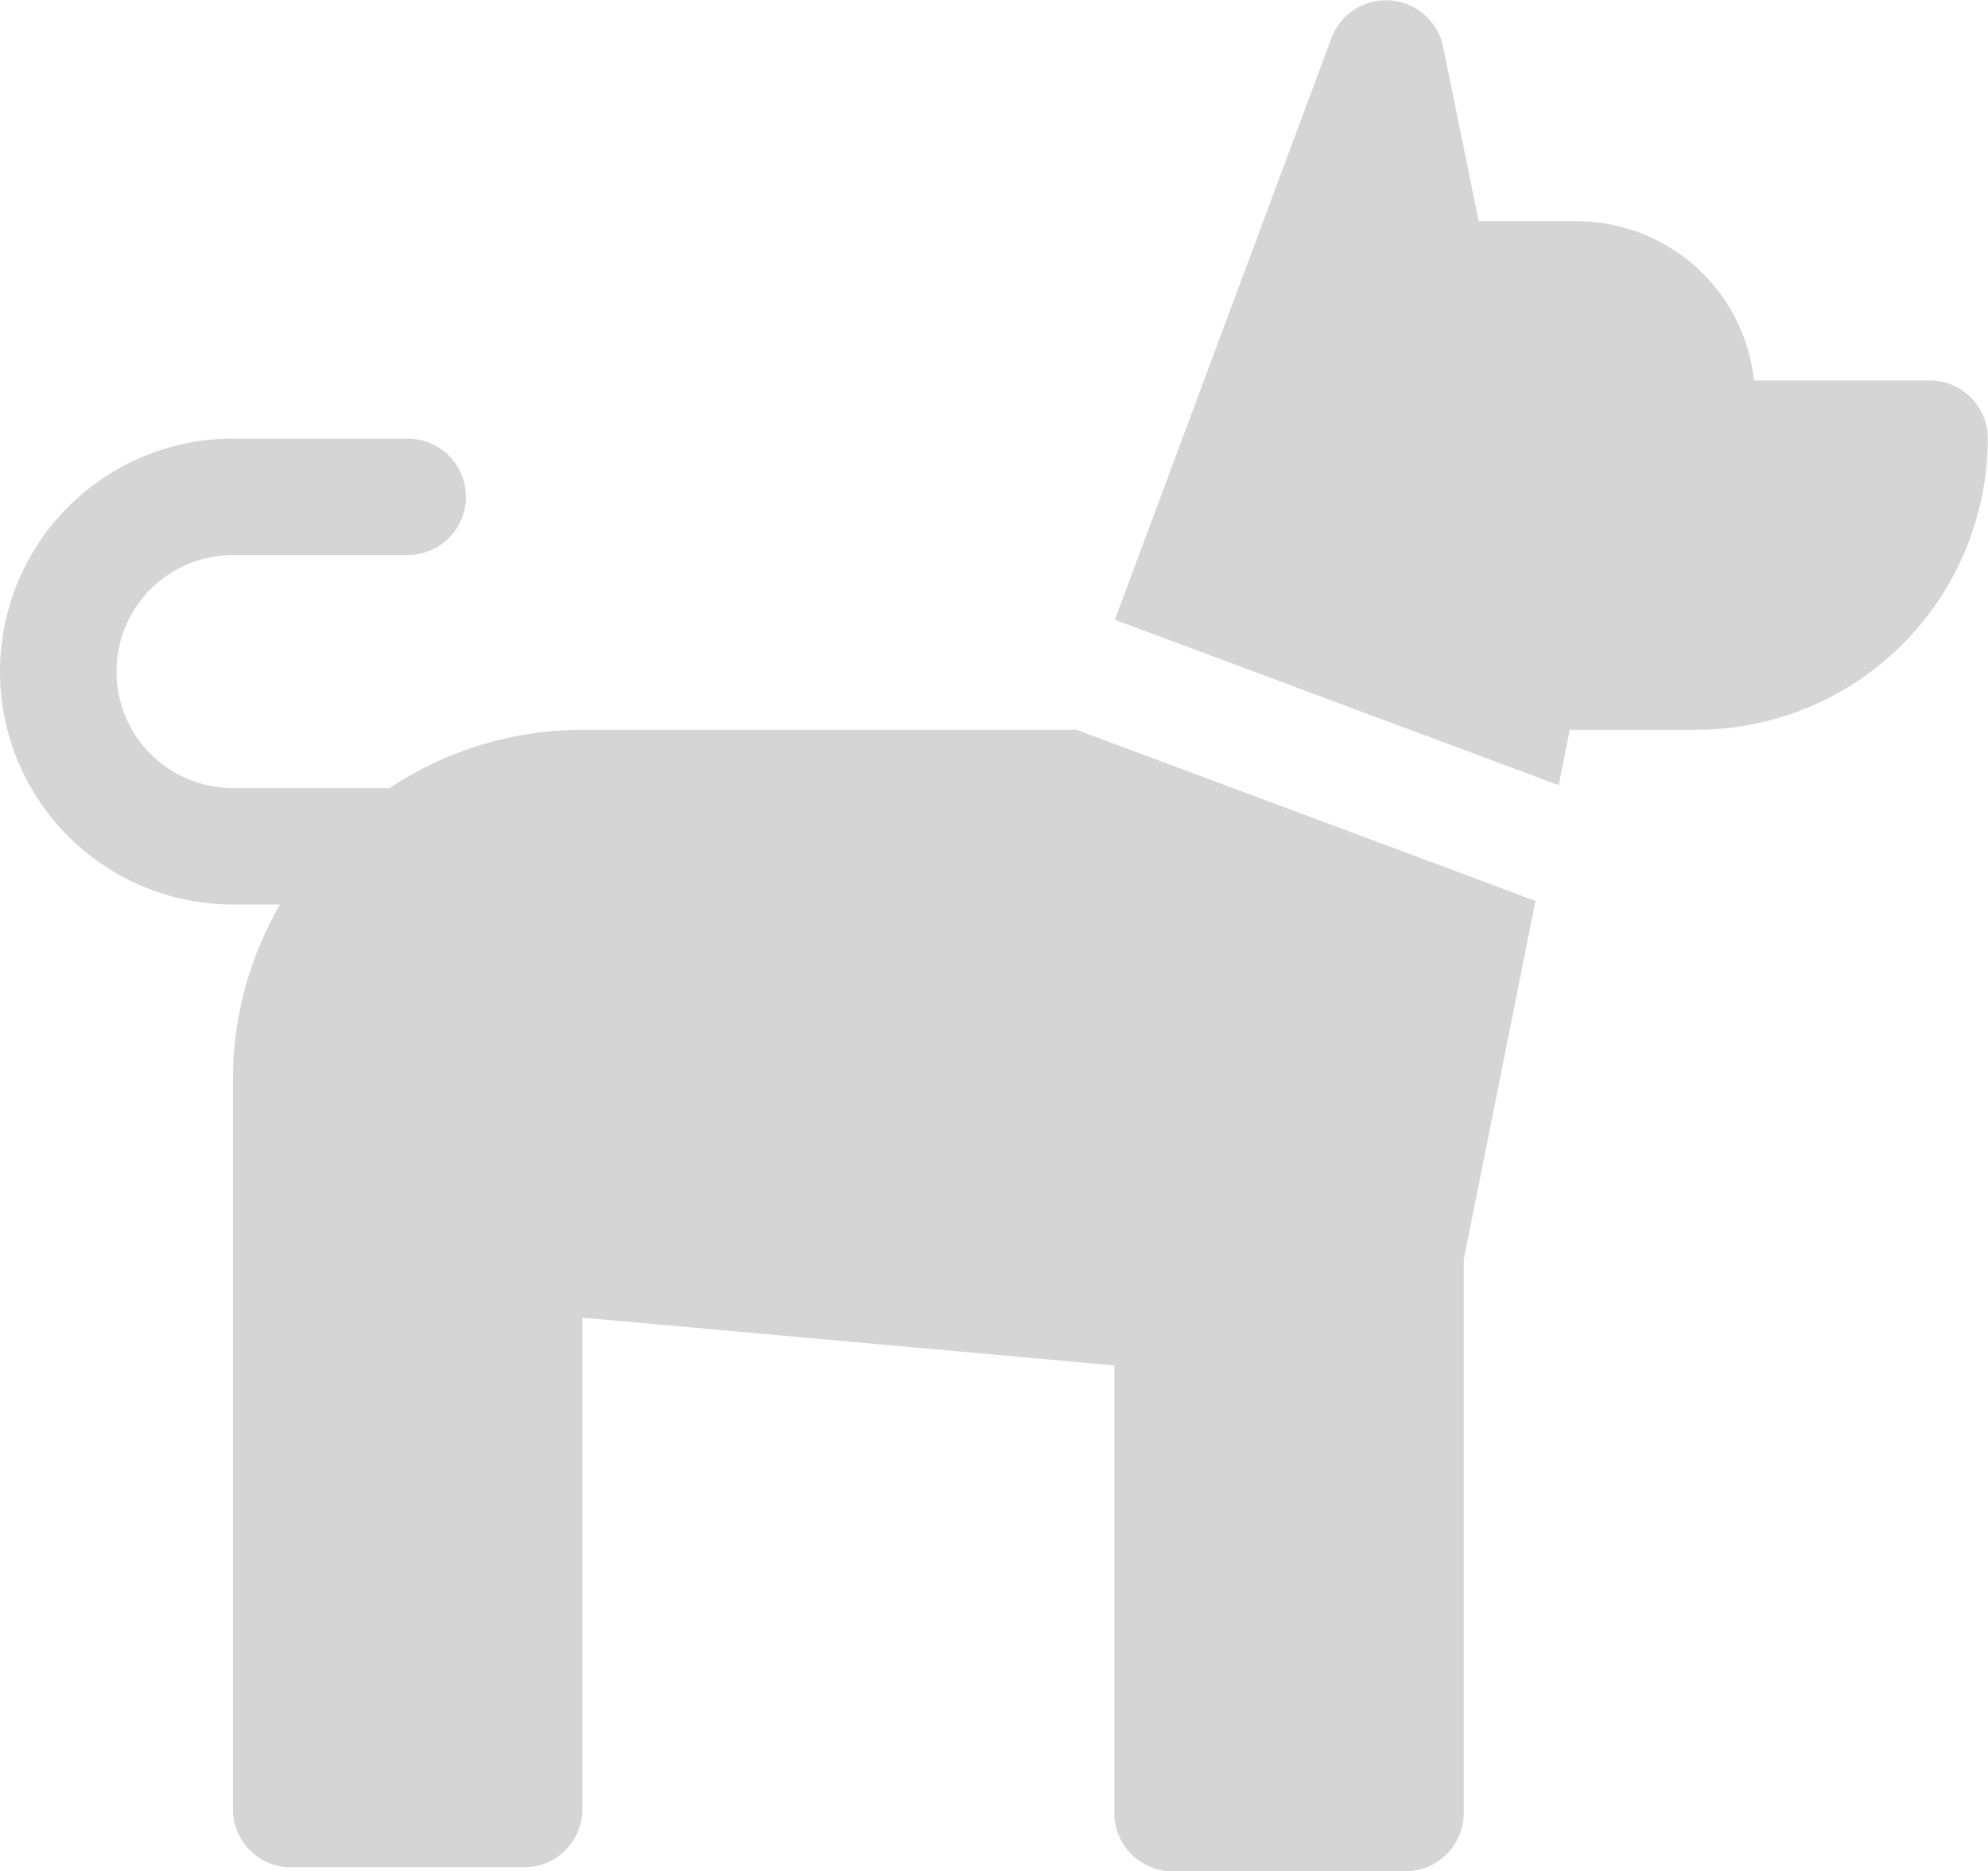
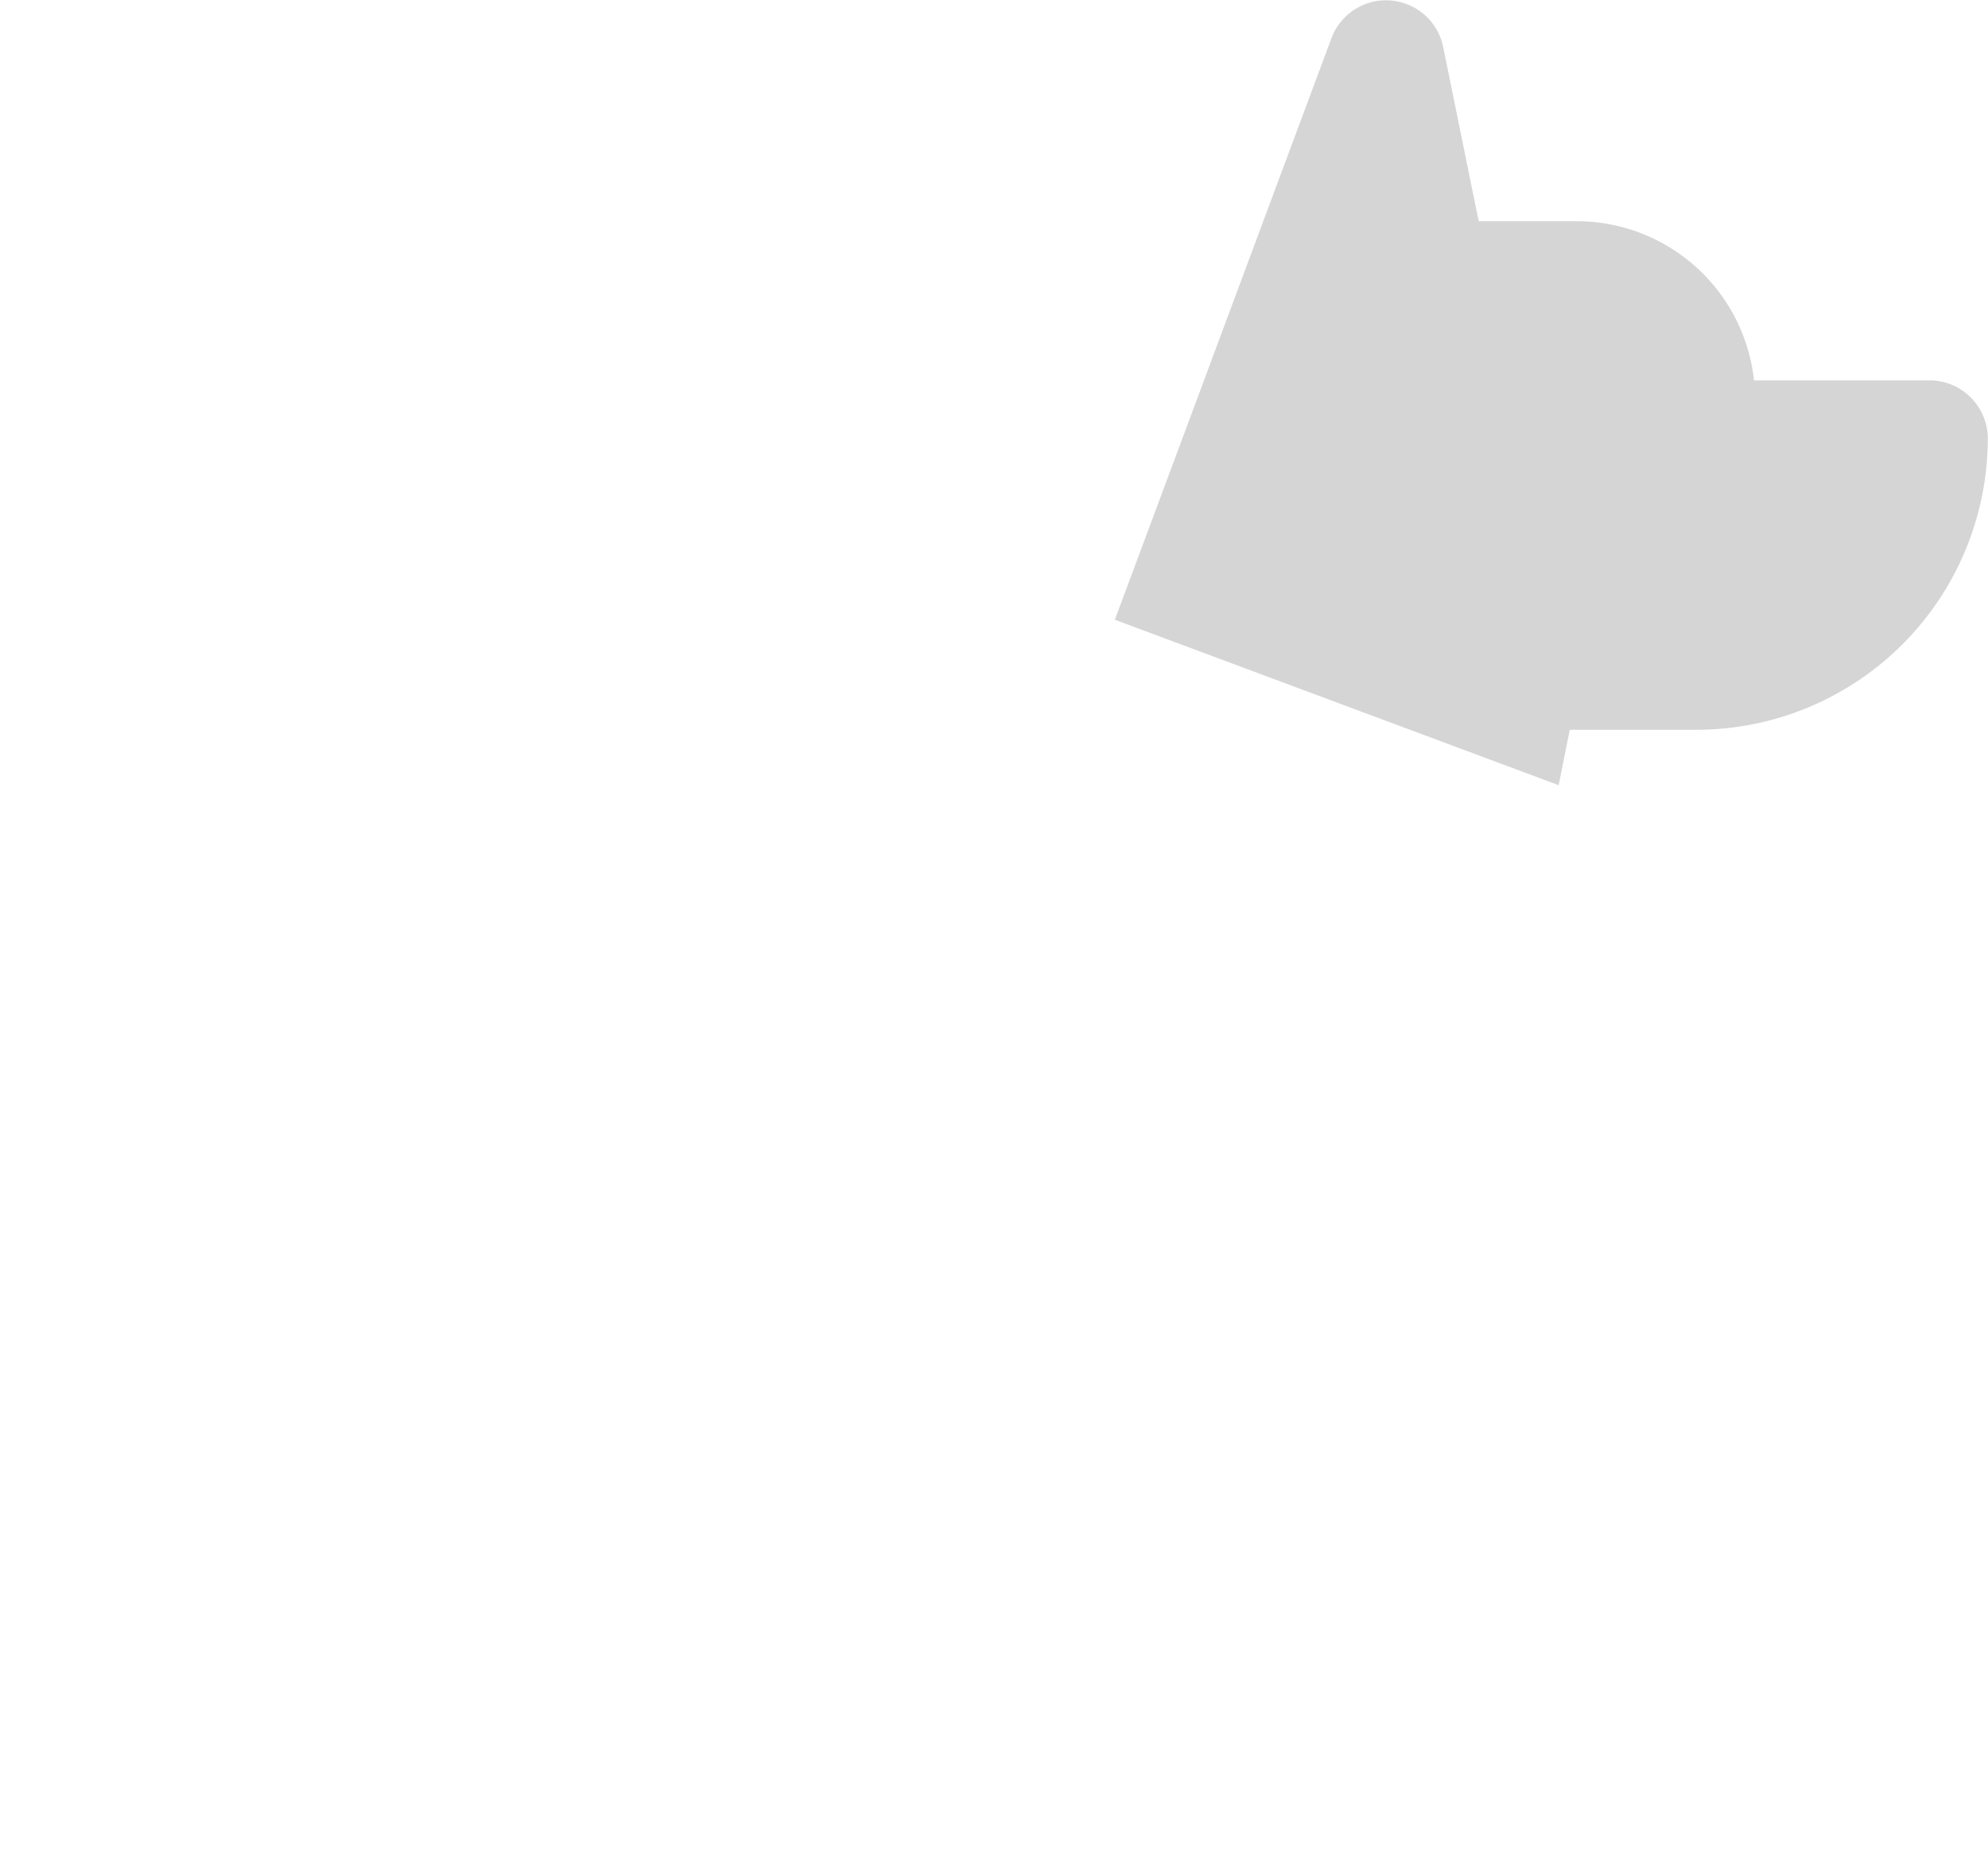
<svg xmlns="http://www.w3.org/2000/svg" width="44.662" height="42.042" viewBox="0 0 44.662 42.042">
  <g id="pet" transform="translate(0 -15.016)">
-     <path id="Path_696" data-name="Path 696" d="M24.133,134.506l-.007.02H13.091a7.812,7.812,0,0,0-4.337,1.308H5.234a2.617,2.617,0,1,1,0-5.234H9.159a1.308,1.308,0,0,0,0-2.617H5.234a5.234,5.234,0,1,0,0,10.468H6.291a7.809,7.809,0,0,0-1.057,3.932v16.392a1.308,1.308,0,0,0,1.308,1.308h5.234a1.308,1.308,0,0,0,1.308-1.308V147.733l11.95,1.073v10.056a1.308,1.308,0,0,0,1.308,1.308h5.234a1.308,1.308,0,0,0,1.308-1.308V146.431l1.612-8.062Z" transform="translate(0 -103.113)" fill="#d5d5d5" />
    <path id="Path_697" data-name="Path 697" d="M305.438,23.562H301.49a4.007,4.007,0,0,0-3.985-3.576h-2.2l-.8-3.925A1.31,1.31,0,0,0,292,15.865L287.131,28.94l9.971,3.717.249-1.245H300.2a6.55,6.55,0,0,0,6.542-6.542,1.308,1.308,0,0,0-1.308-1.308Z" transform="translate(-262.085)" fill="#d5d5d5" />
  </g>
</svg>